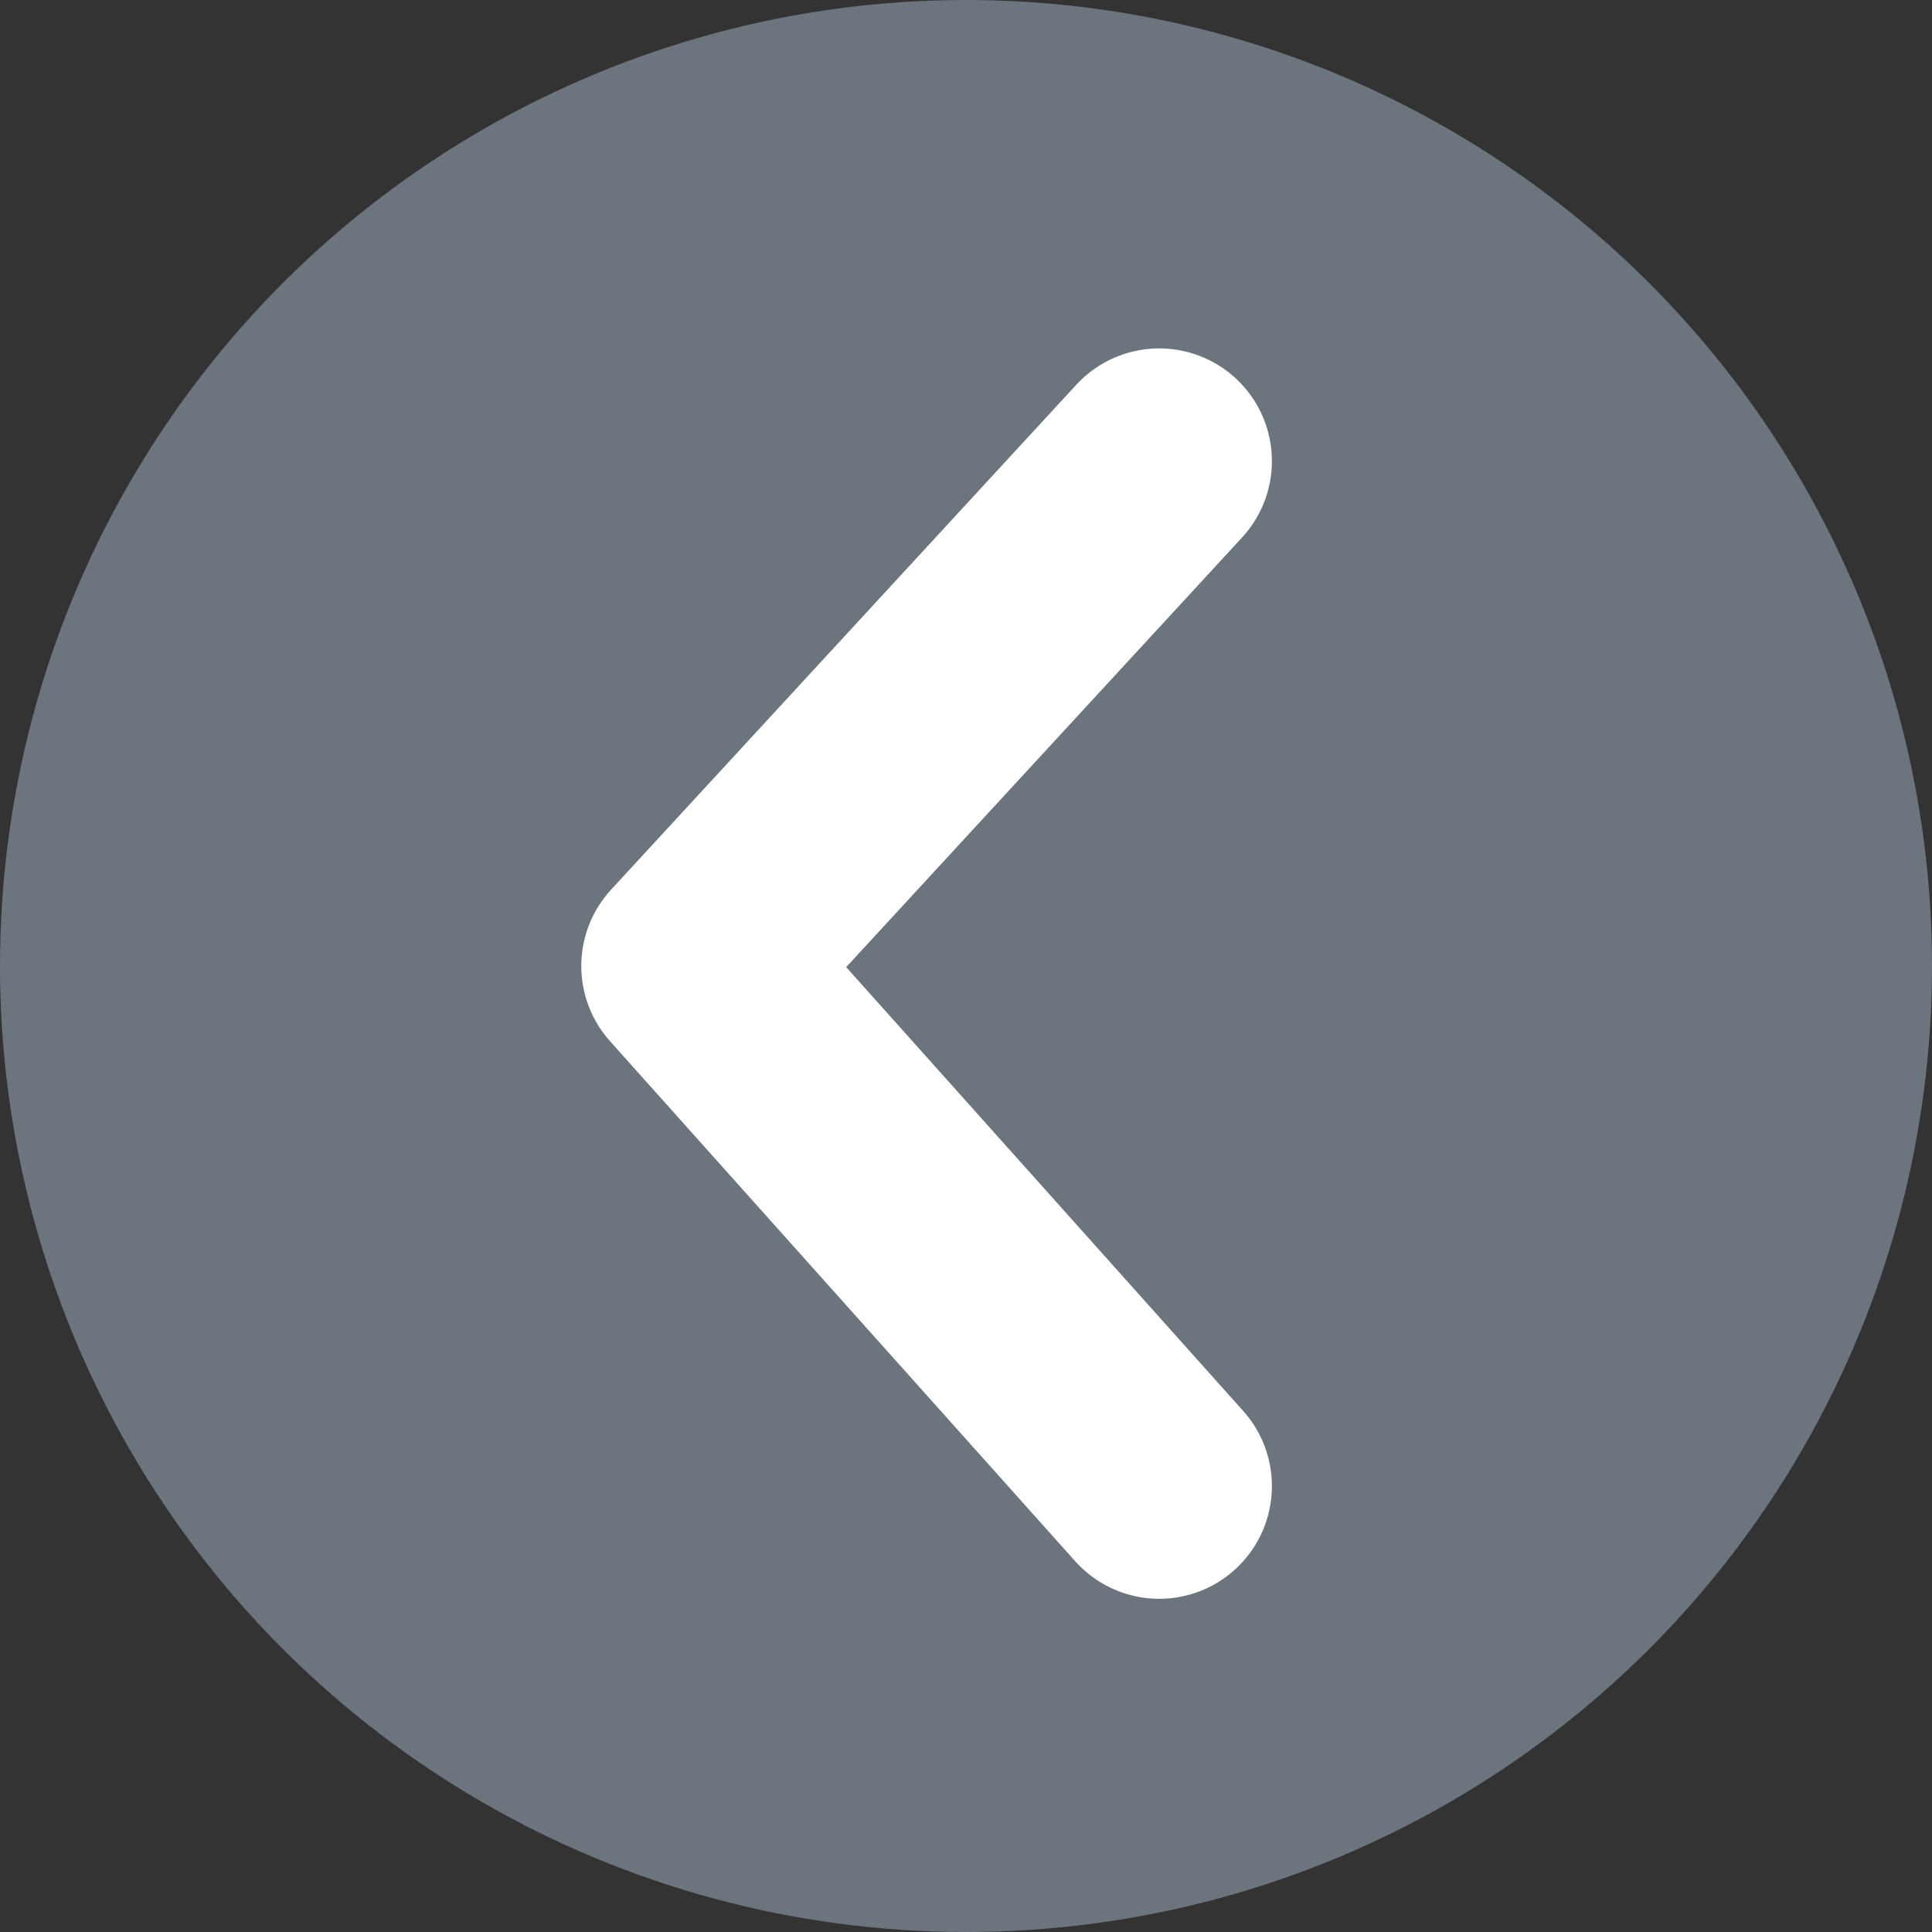
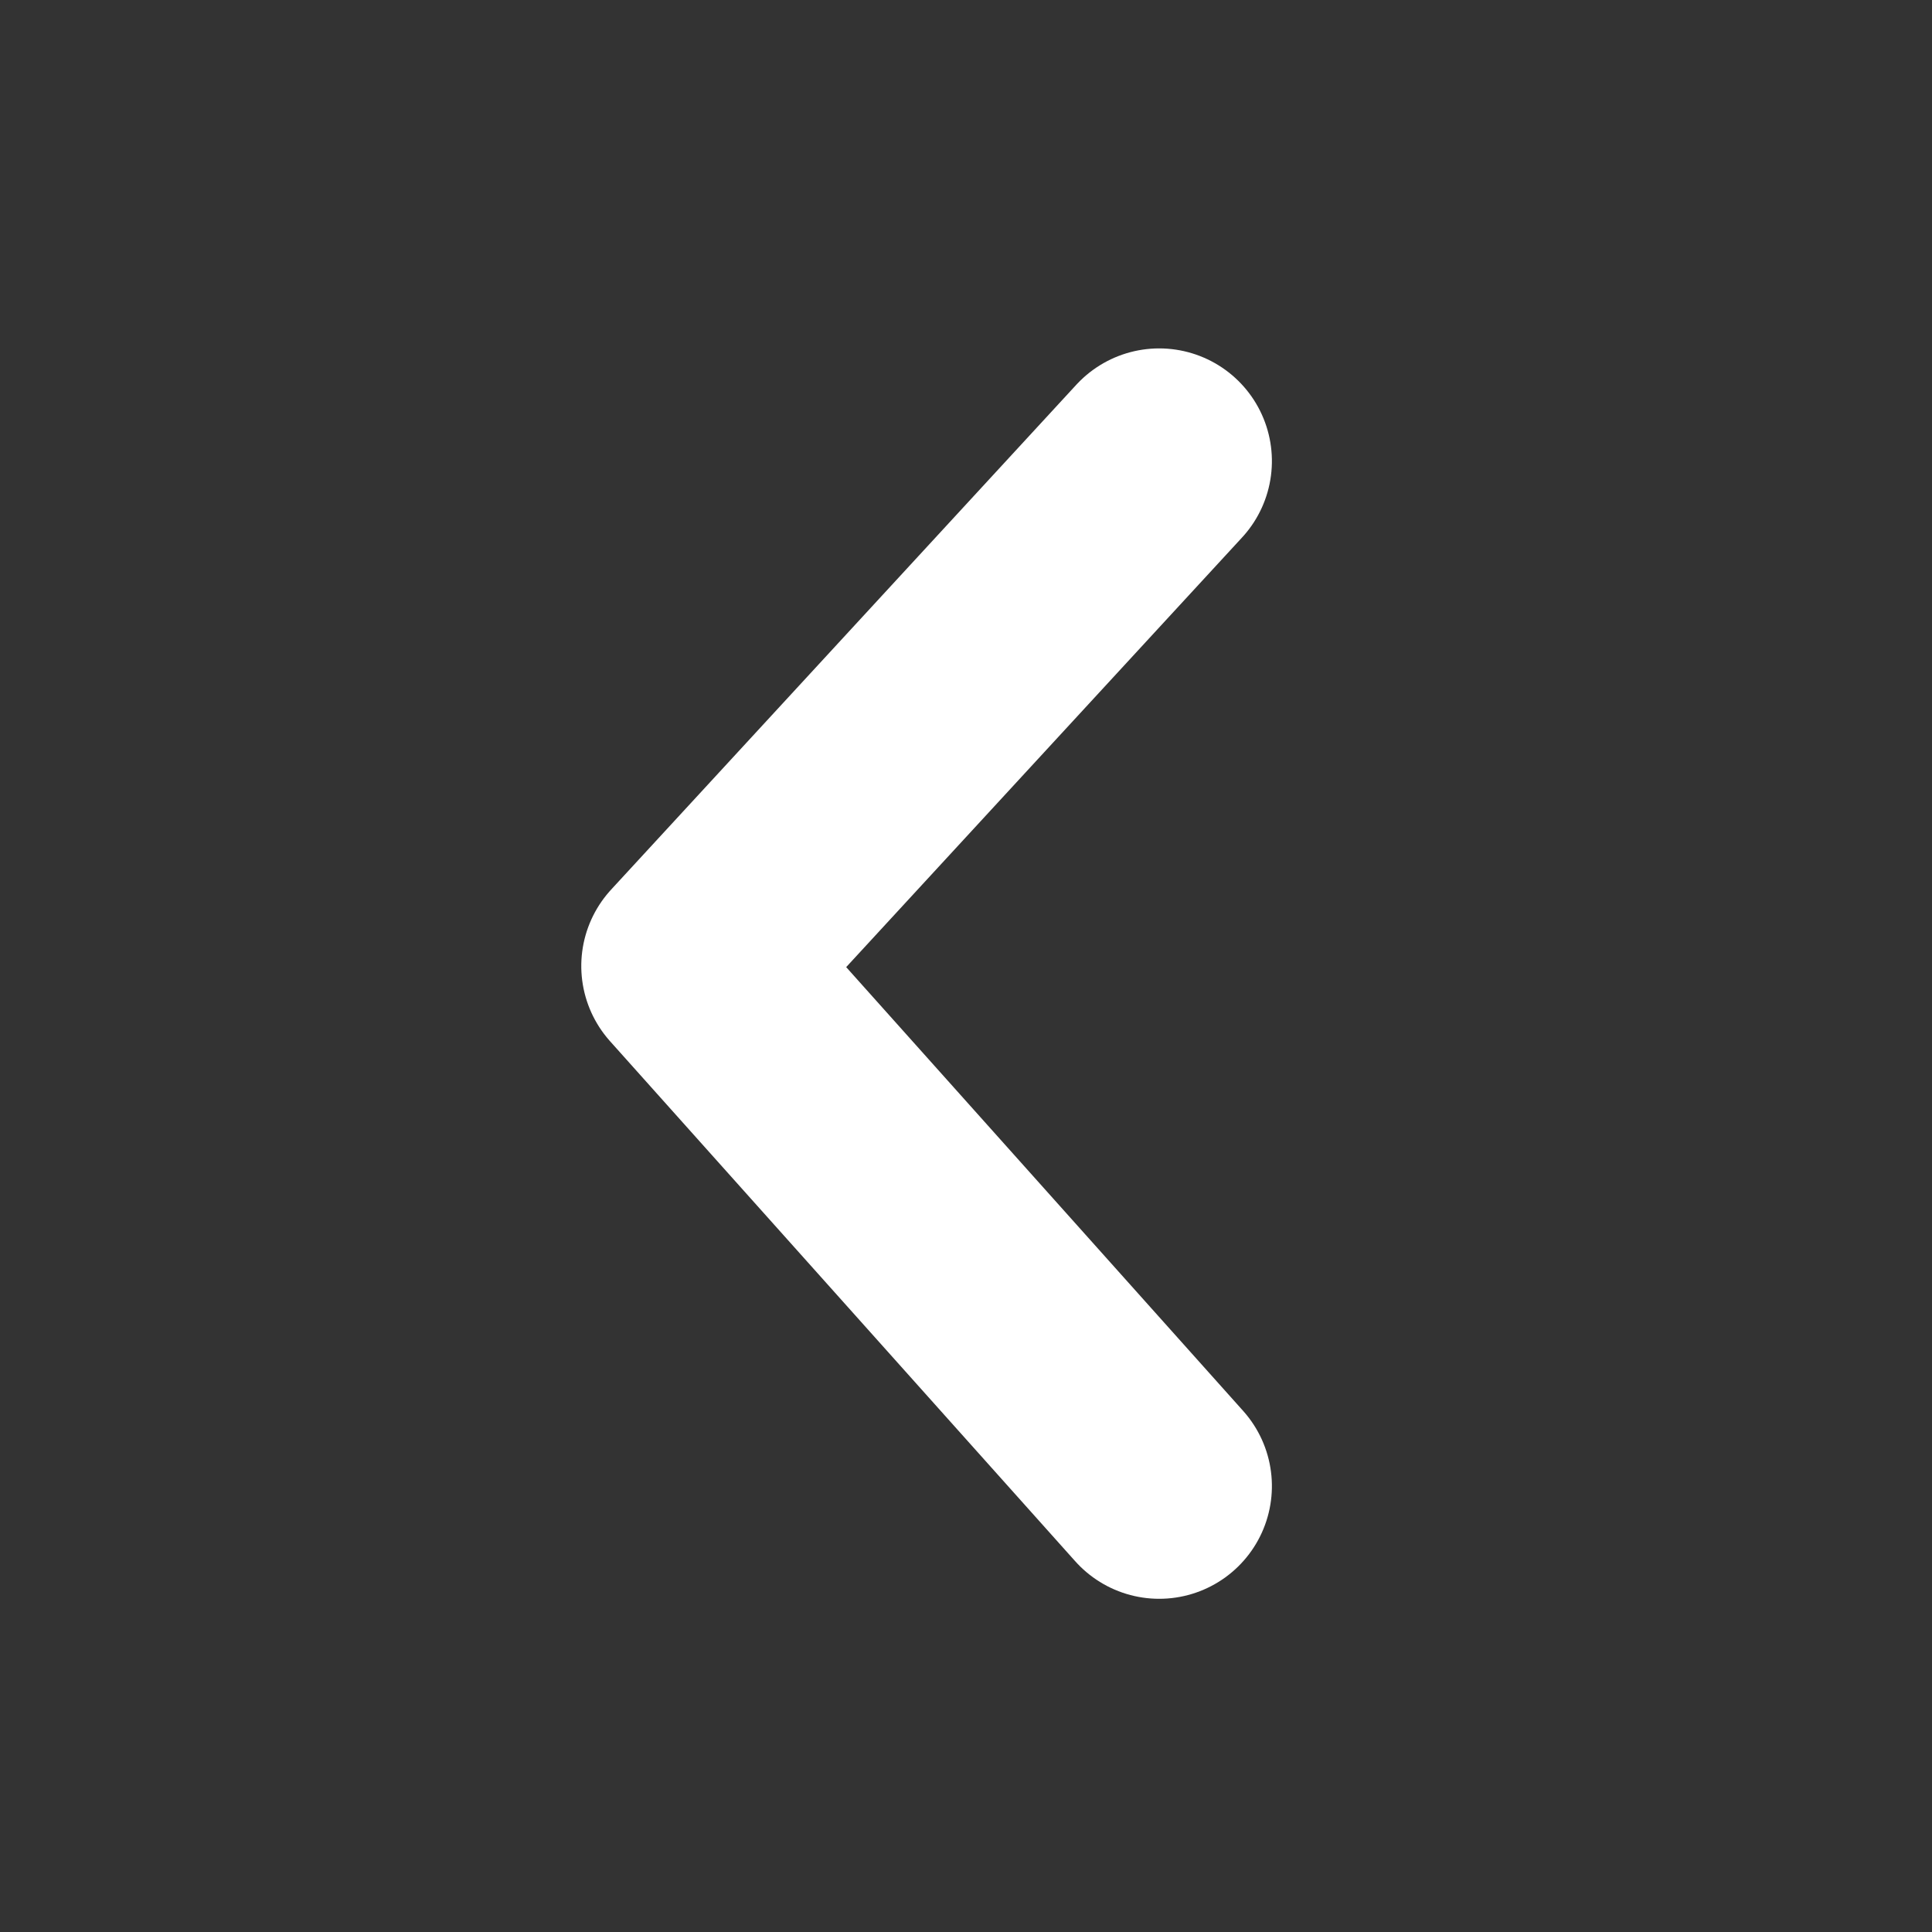
<svg xmlns="http://www.w3.org/2000/svg" width="15px" height="15px" viewBox="0 0 15 15" version="1.1">
  <rect x="0" y="0" width="15" height="15" fill="#333333" stroke="none" />
  <title>arrow_down copy 2</title>
  <desc>Created with Sketch.</desc>
  <g id="Page-1" stroke="none" stroke-width="1" fill="none" fill-rule="evenodd">
    <g id="Desktop" transform="translate(-708, -623)">
      <g id="arrow_down-copy-2" transform="translate(715.5, 630.5) rotate(-270) translate(-715.5, -630.5) translate(708, 623)">
-         <circle id="Oval" fill="#6C757D" cx="7.5" cy="7.5" r="7.5" />
        <polyline id="Path-2" stroke="#FFFFFF" stroke-width="1.75" stroke-linecap="round" stroke-linejoin="round" points="3.58 6 7.5 9.612 11.538 6" />
      </g>
    </g>
  </g>
</svg>